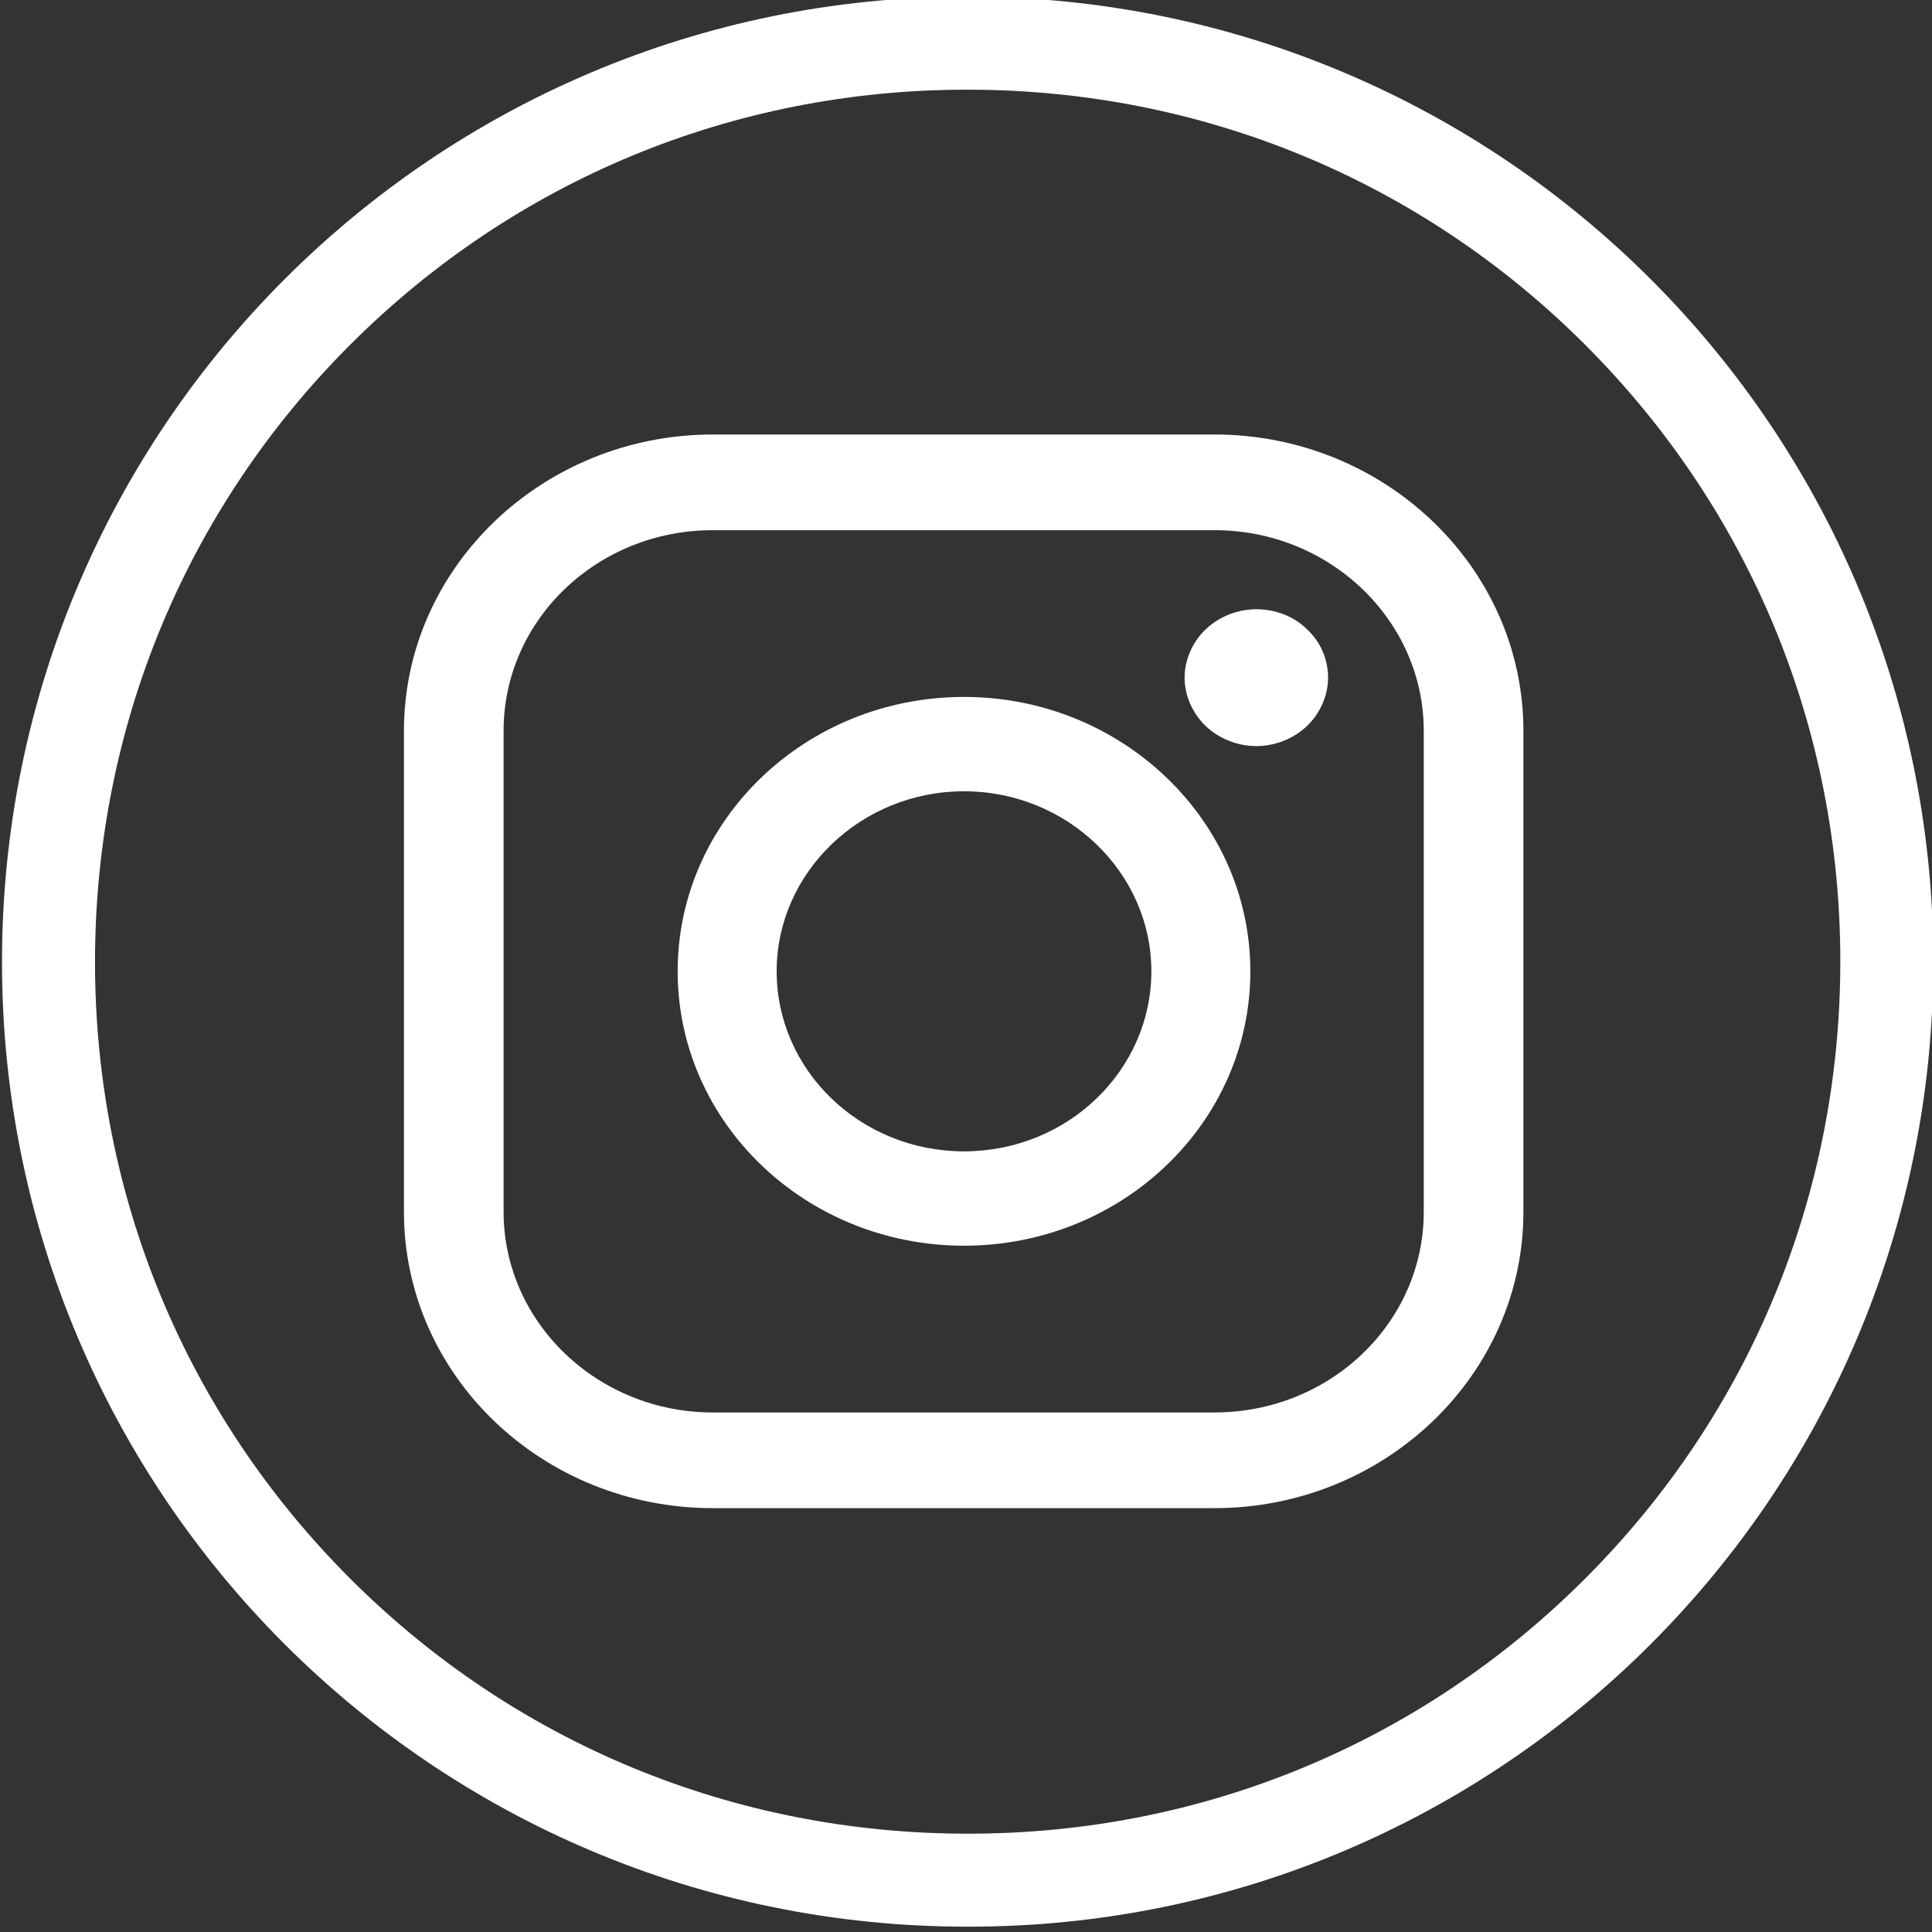
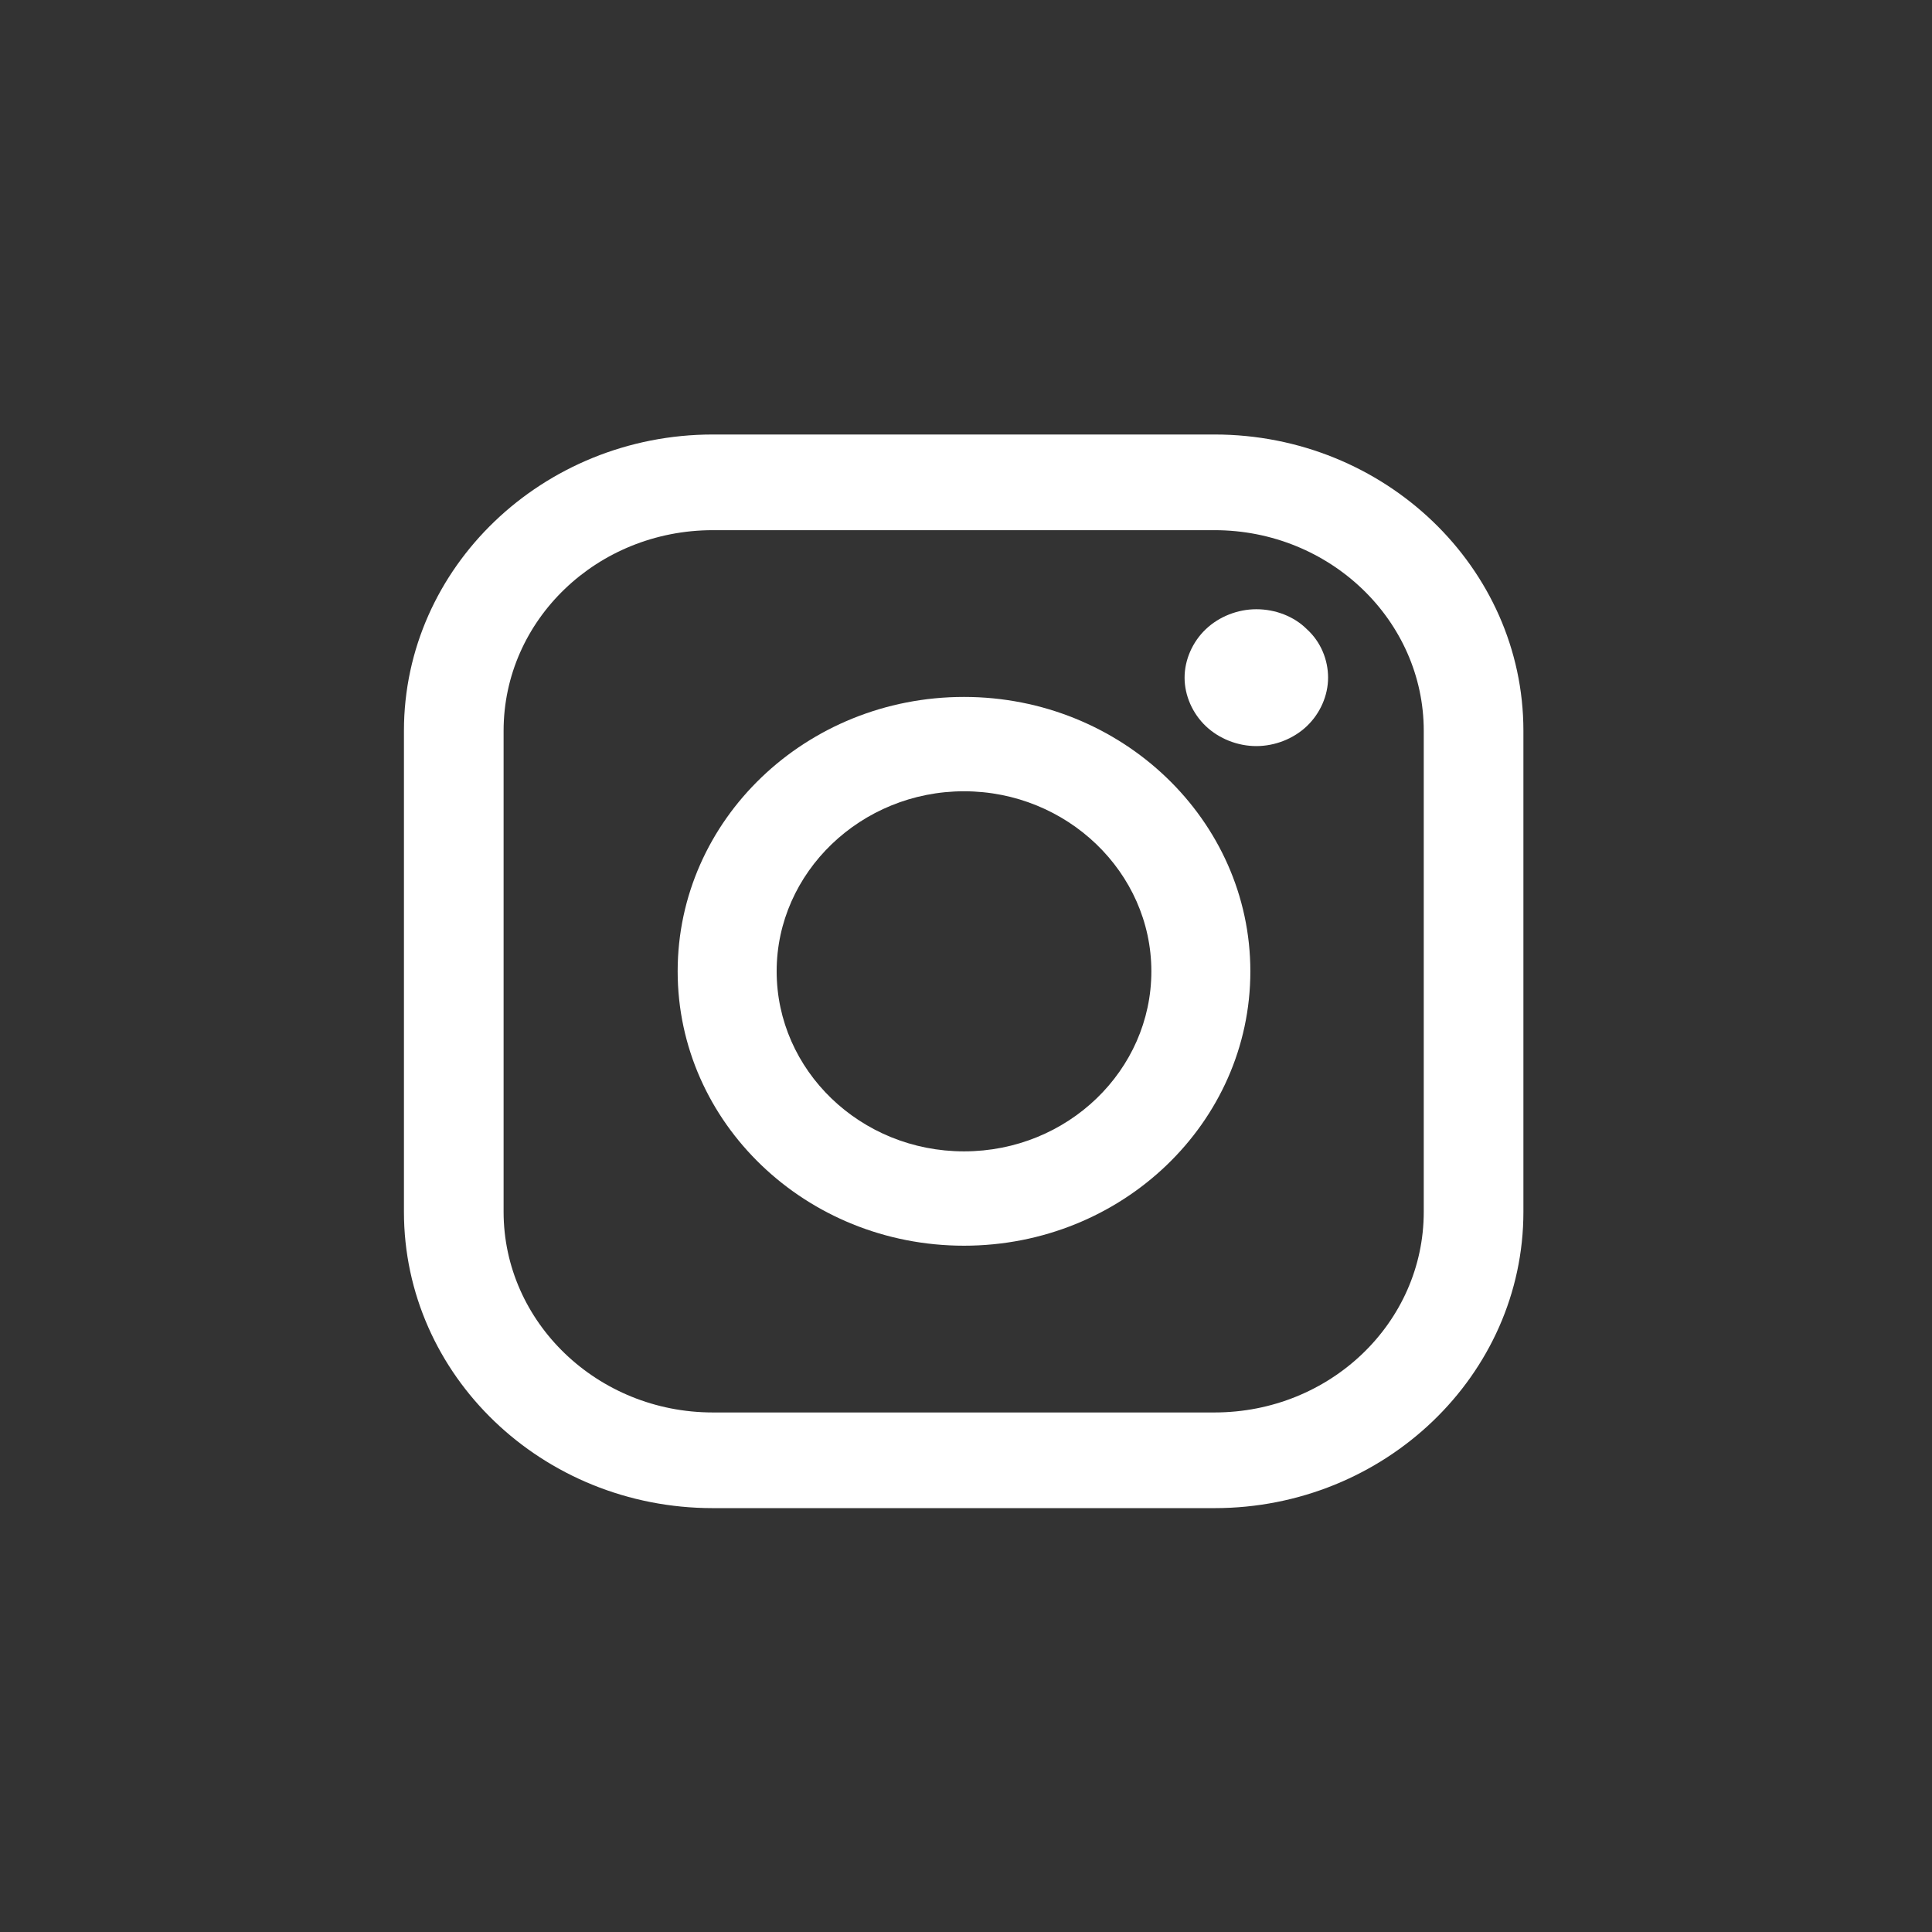
<svg xmlns="http://www.w3.org/2000/svg" version="1.1" id="Layer_1" x="0px" y="0px" viewBox="0 0 290.8 290.8" style="enable-background:new 0 0 290.8 290.8;" xml:space="preserve">
  <rect x="0" y="0" width="290.8" height="290.8" fill="#333333" stroke="none" />
  <style type="text/css">
	.st0{fill:#FFFFFF;}
</style>
  <g id="Insta_1_">
    <g>
-       <path class="st0" d="M145.7,13.5c35.1,0,68.1,13.6,92.9,38.4c24.8,24.8,38.4,57.7,38.4,92.8s-13.6,68.1-38.4,92.9    S180.9,276,145.8,276h-0.2c-35.1,0-68.1-13.6-92.9-38.4s-38.4-57.7-38.4-92.8s13.6-68.1,38.4-92.9s57.7-38.4,92.8-38.4H145.7     M145.7-0.5h-0.2C65.3-0.5,0.3,64.5,0.3,144.8C0.3,225,65.3,290,145.6,290h0.2C226,290,291,225,291,144.7    C291,64.5,226-0.5,145.7-0.5L145.7-0.5z" />
-     </g>
+       </g>
    <path class="st0" d="M214.3,182.4c0,16.7-14.1,30.2-31.5,30.2h-75.5c-17.4,0-31.5-13.6-31.5-30.2V110c0-16.7,14.1-30.2,31.5-30.2   h75.5c17.4,0,31.5,13.6,31.5,30.2V182.4L214.3,182.4z M182.8,65.4h-75.5c-25.6,0-46.5,20-46.5,44.6v72.4   c0,24.6,20.8,44.6,46.5,44.6h75.5c25.6,0,46.5-20,46.5-44.6V110C229.3,85.4,208.4,65.4,182.8,65.4z" />
    <path class="st0" d="M145.1,173.3c-15.6,0-28.2-12.2-28.2-27.1c0-14.9,12.7-27.1,28.2-27.1s28.2,12.2,28.2,27.1   C173.3,161.1,160.7,173.3,145.1,173.3z M145.1,104.9c-23.8,0-43.1,18.5-43.1,41.3s19.3,41.3,43.1,41.3s43.1-18.5,43.1-41.3   C188.2,123.4,168.8,104.9,145.1,104.9z" />
    <path class="st0" d="M189.1,91.7c-2.8,0-5.6,1.1-7.6,3s-3.2,4.6-3.2,7.3c0,2.7,1.2,5.4,3.2,7.3s4.8,3,7.6,3s5.6-1.1,7.6-3   s3.2-4.6,3.2-7.3c0-2.7-1.1-5.4-3.2-7.3C194.8,92.8,192,91.7,189.1,91.7z" />
  </g>
</svg>